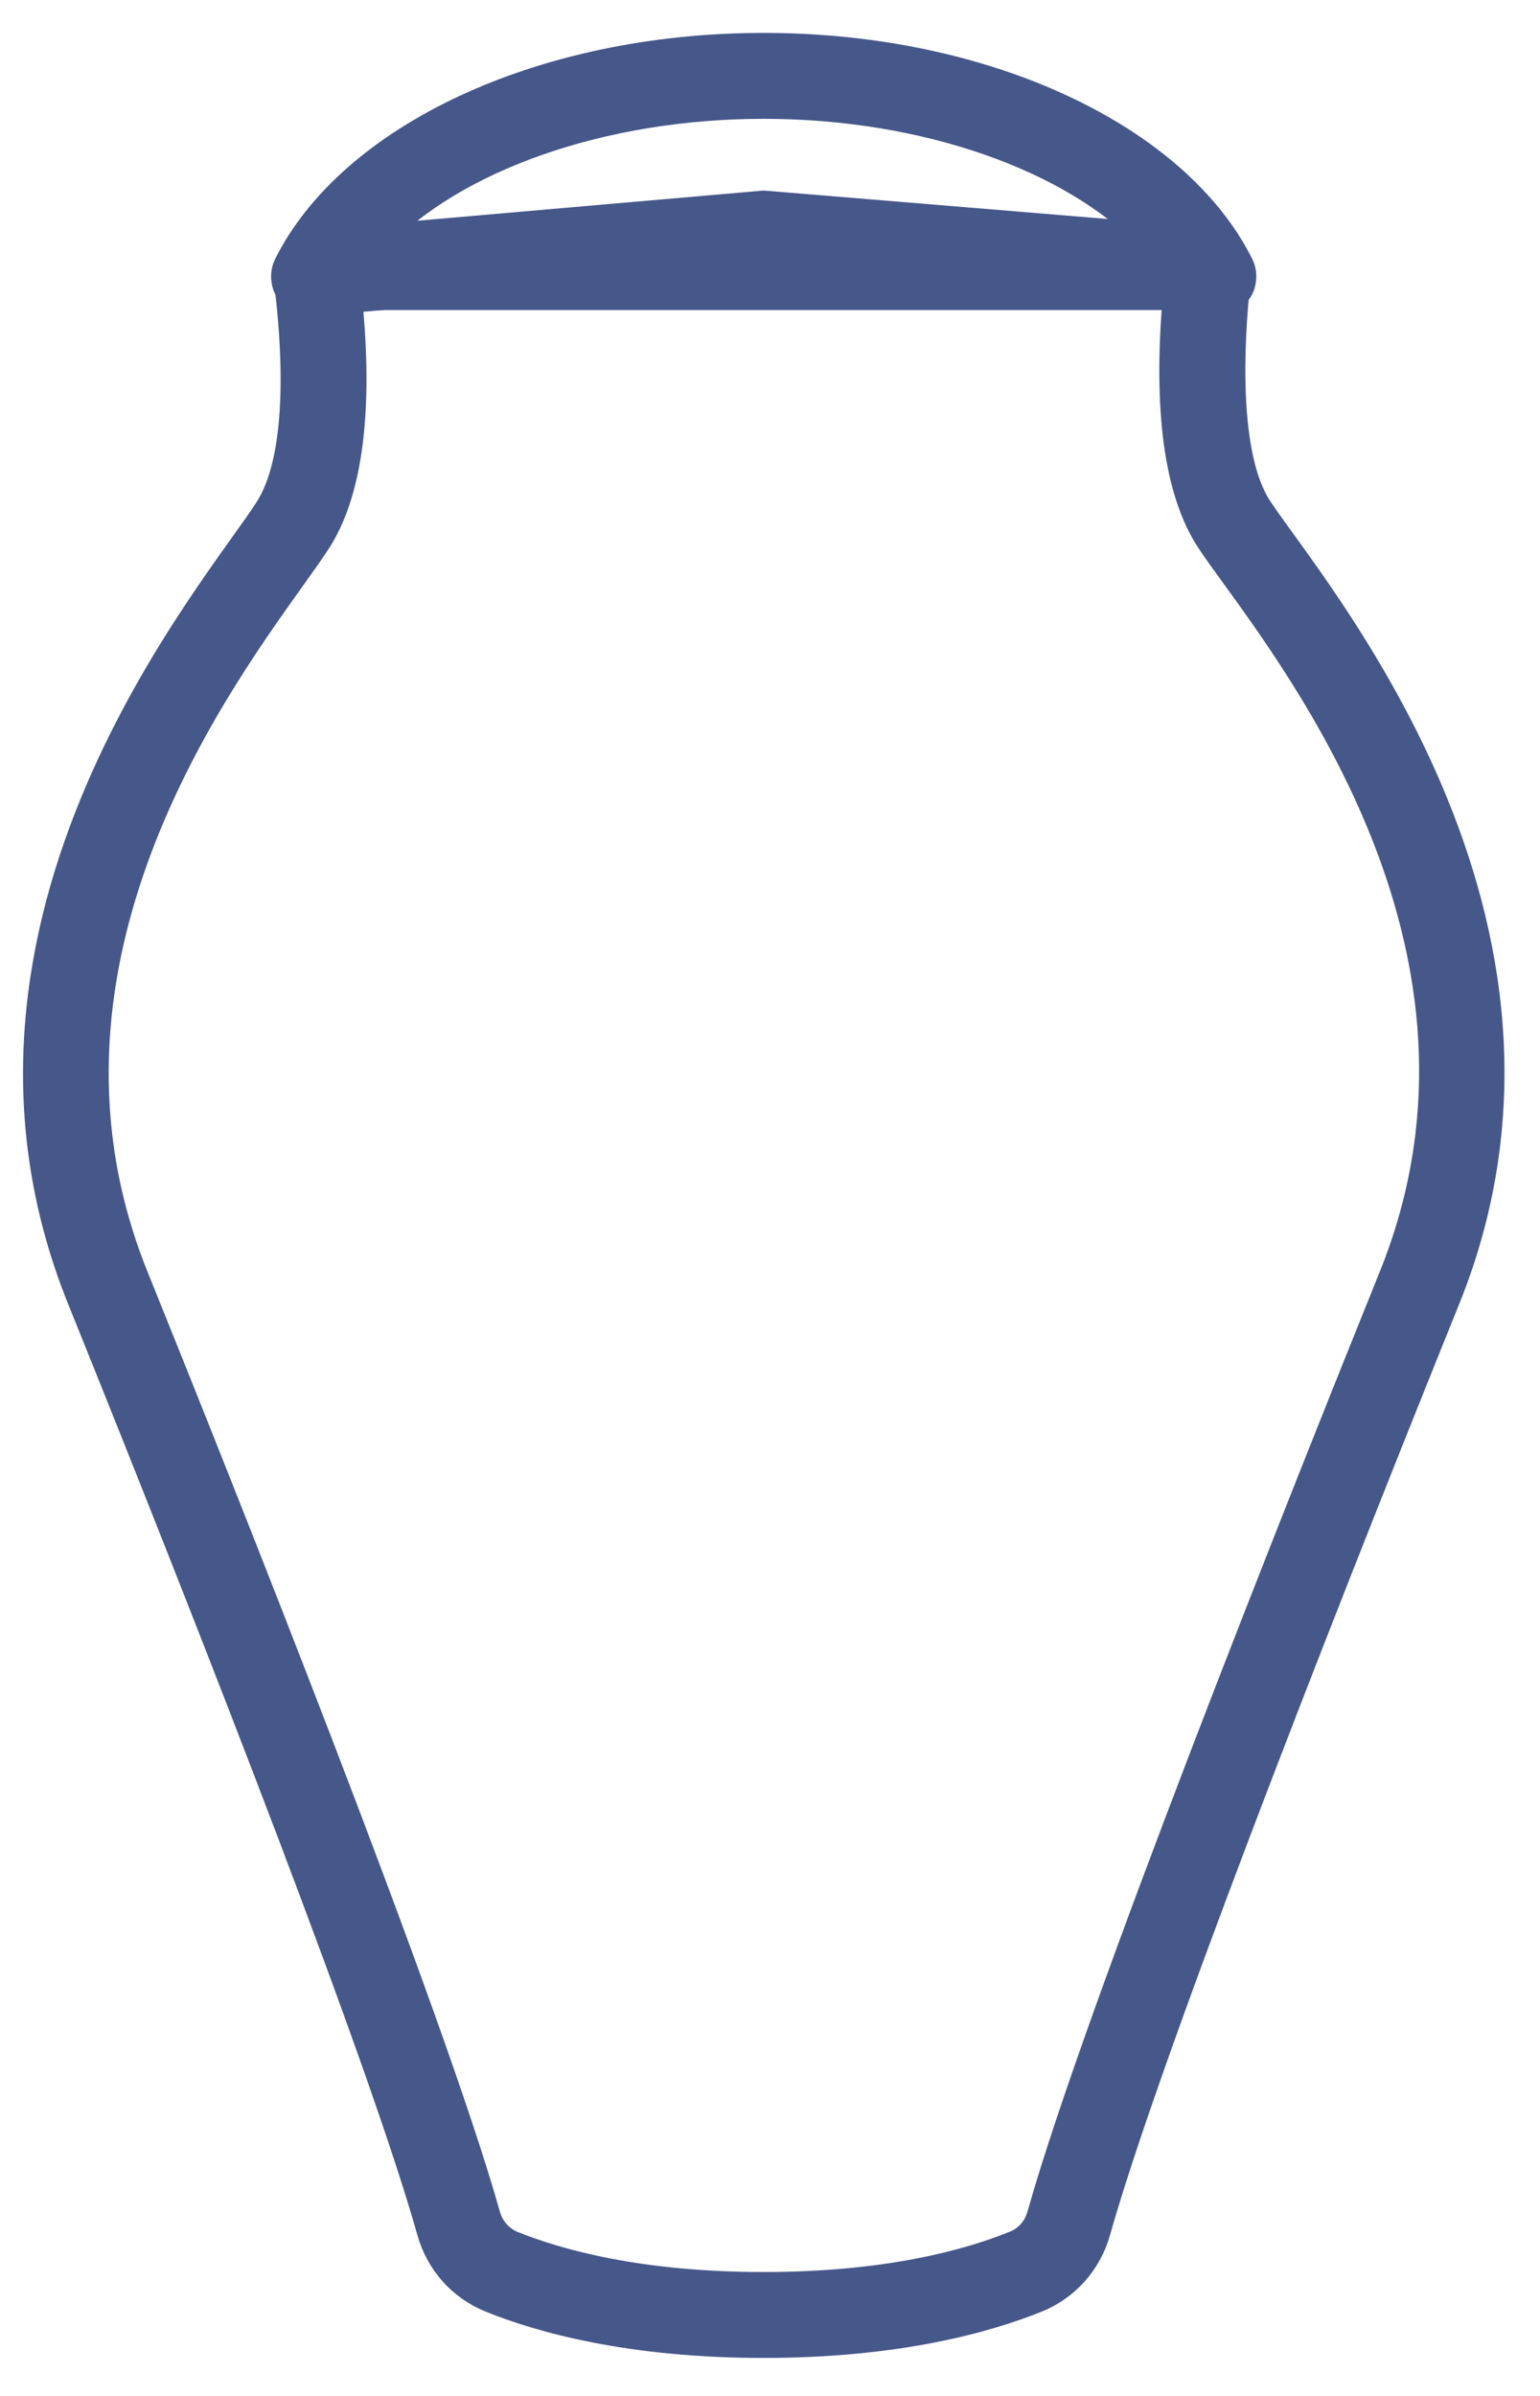
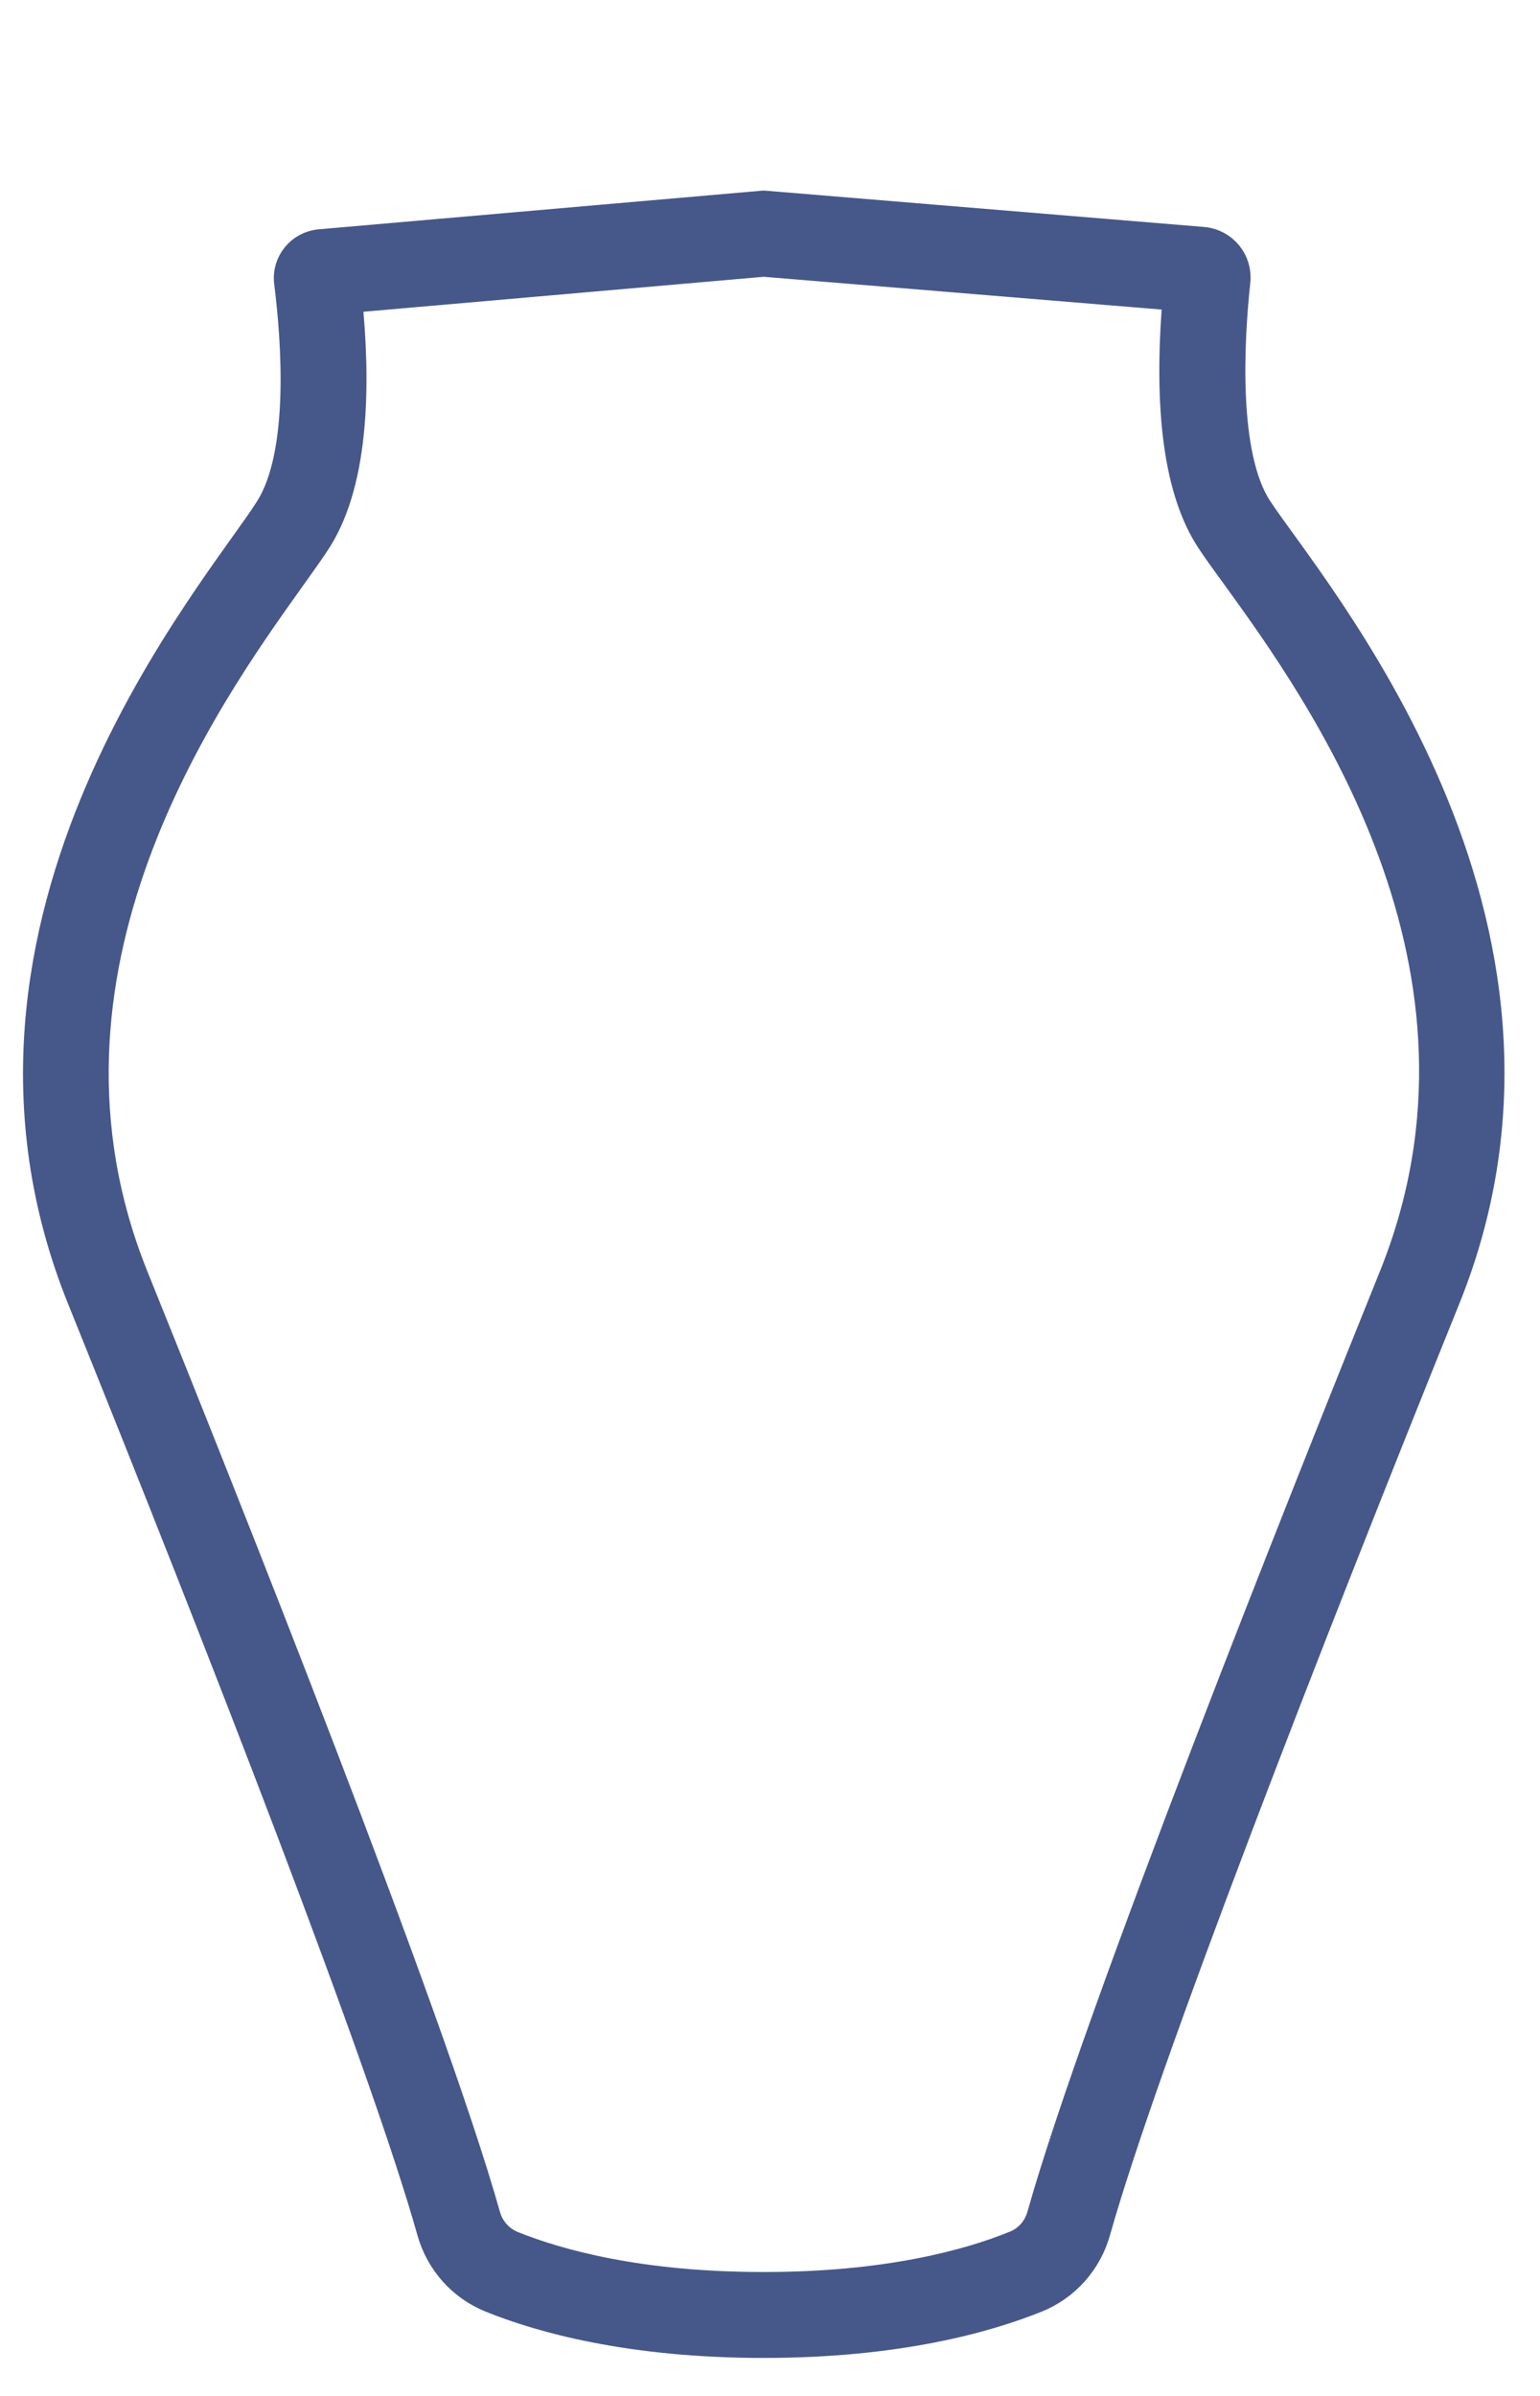
<svg xmlns="http://www.w3.org/2000/svg" width="27" height="42" viewBox="0 0 27 42" fill="none">
-   <path d="M13.389 4.601L20.636 5.198C20.465 7.177 20.659 8.61 21.213 9.459C21.32 9.623 21.461 9.818 21.642 10.066C23.132 12.122 26.621 16.94 24.423 22.385C22.897 26.166 19.237 35.341 18.254 38.84C18.187 39.075 18.022 39.263 17.797 39.353C16.982 39.685 15.553 40.078 13.389 40.078C11.222 40.078 9.796 39.685 8.981 39.357C8.76 39.266 8.592 39.078 8.525 38.843C7.542 35.344 3.882 26.169 2.355 22.388C0.185 17.014 3.623 12.203 5.089 10.15C5.294 9.861 5.458 9.636 5.576 9.449C6.24 8.388 6.243 6.647 6.099 5.238L13.389 4.601ZM13.389 3.591L5.609 4.269C5.264 4.299 5.012 4.608 5.056 4.953C5.183 5.966 5.331 7.939 4.724 8.912C3.845 10.317 -1.258 16.118 1.426 22.764C3.868 28.812 6.73 36.16 7.559 39.115C7.709 39.649 8.092 40.081 8.605 40.289C9.477 40.642 11.041 41.084 13.389 41.084C15.738 41.084 17.298 40.642 18.173 40.289C18.686 40.081 19.069 39.649 19.22 39.115C20.052 36.16 22.91 28.812 25.352 22.764C28.036 16.118 22.96 10.301 22.055 8.912C21.448 7.979 21.561 5.966 21.672 4.93C21.709 4.574 21.448 4.259 21.092 4.228L13.389 3.591Z" fill="#46578A" stroke="#46578A" stroke-width="0.5" />
-   <path d="M13.389 1.833C16.231 1.833 18.824 2.759 20.173 4.178H6.606C7.954 2.759 10.548 1.833 13.389 1.833ZM13.389 0.827C9.467 0.827 6.149 2.437 5.046 4.655C4.938 4.873 5.049 5.185 5.23 5.185H21.548C21.729 5.185 21.843 4.873 21.733 4.655C20.629 2.437 17.311 0.827 13.389 0.827Z" fill="#46578A" stroke="#46578A" stroke-width="0.5" />
+   <path d="M13.389 4.601L20.636 5.198C20.465 7.177 20.659 8.61 21.213 9.459C21.32 9.623 21.461 9.818 21.642 10.066C23.132 12.122 26.621 16.94 24.423 22.385C22.897 26.166 19.237 35.341 18.254 38.84C18.187 39.075 18.022 39.263 17.797 39.353C16.982 39.685 15.553 40.078 13.389 40.078C11.222 40.078 9.796 39.685 8.981 39.357C8.76 39.266 8.592 39.078 8.525 38.843C7.542 35.344 3.882 26.169 2.355 22.388C0.185 17.014 3.623 12.203 5.089 10.15C5.294 9.861 5.458 9.636 5.576 9.449C6.24 8.388 6.243 6.647 6.099 5.238ZM13.389 3.591L5.609 4.269C5.264 4.299 5.012 4.608 5.056 4.953C5.183 5.966 5.331 7.939 4.724 8.912C3.845 10.317 -1.258 16.118 1.426 22.764C3.868 28.812 6.73 36.16 7.559 39.115C7.709 39.649 8.092 40.081 8.605 40.289C9.477 40.642 11.041 41.084 13.389 41.084C15.738 41.084 17.298 40.642 18.173 40.289C18.686 40.081 19.069 39.649 19.22 39.115C20.052 36.16 22.91 28.812 25.352 22.764C28.036 16.118 22.96 10.301 22.055 8.912C21.448 7.979 21.561 5.966 21.672 4.93C21.709 4.574 21.448 4.259 21.092 4.228L13.389 3.591Z" fill="#46578A" stroke="#46578A" stroke-width="0.5" />
</svg>